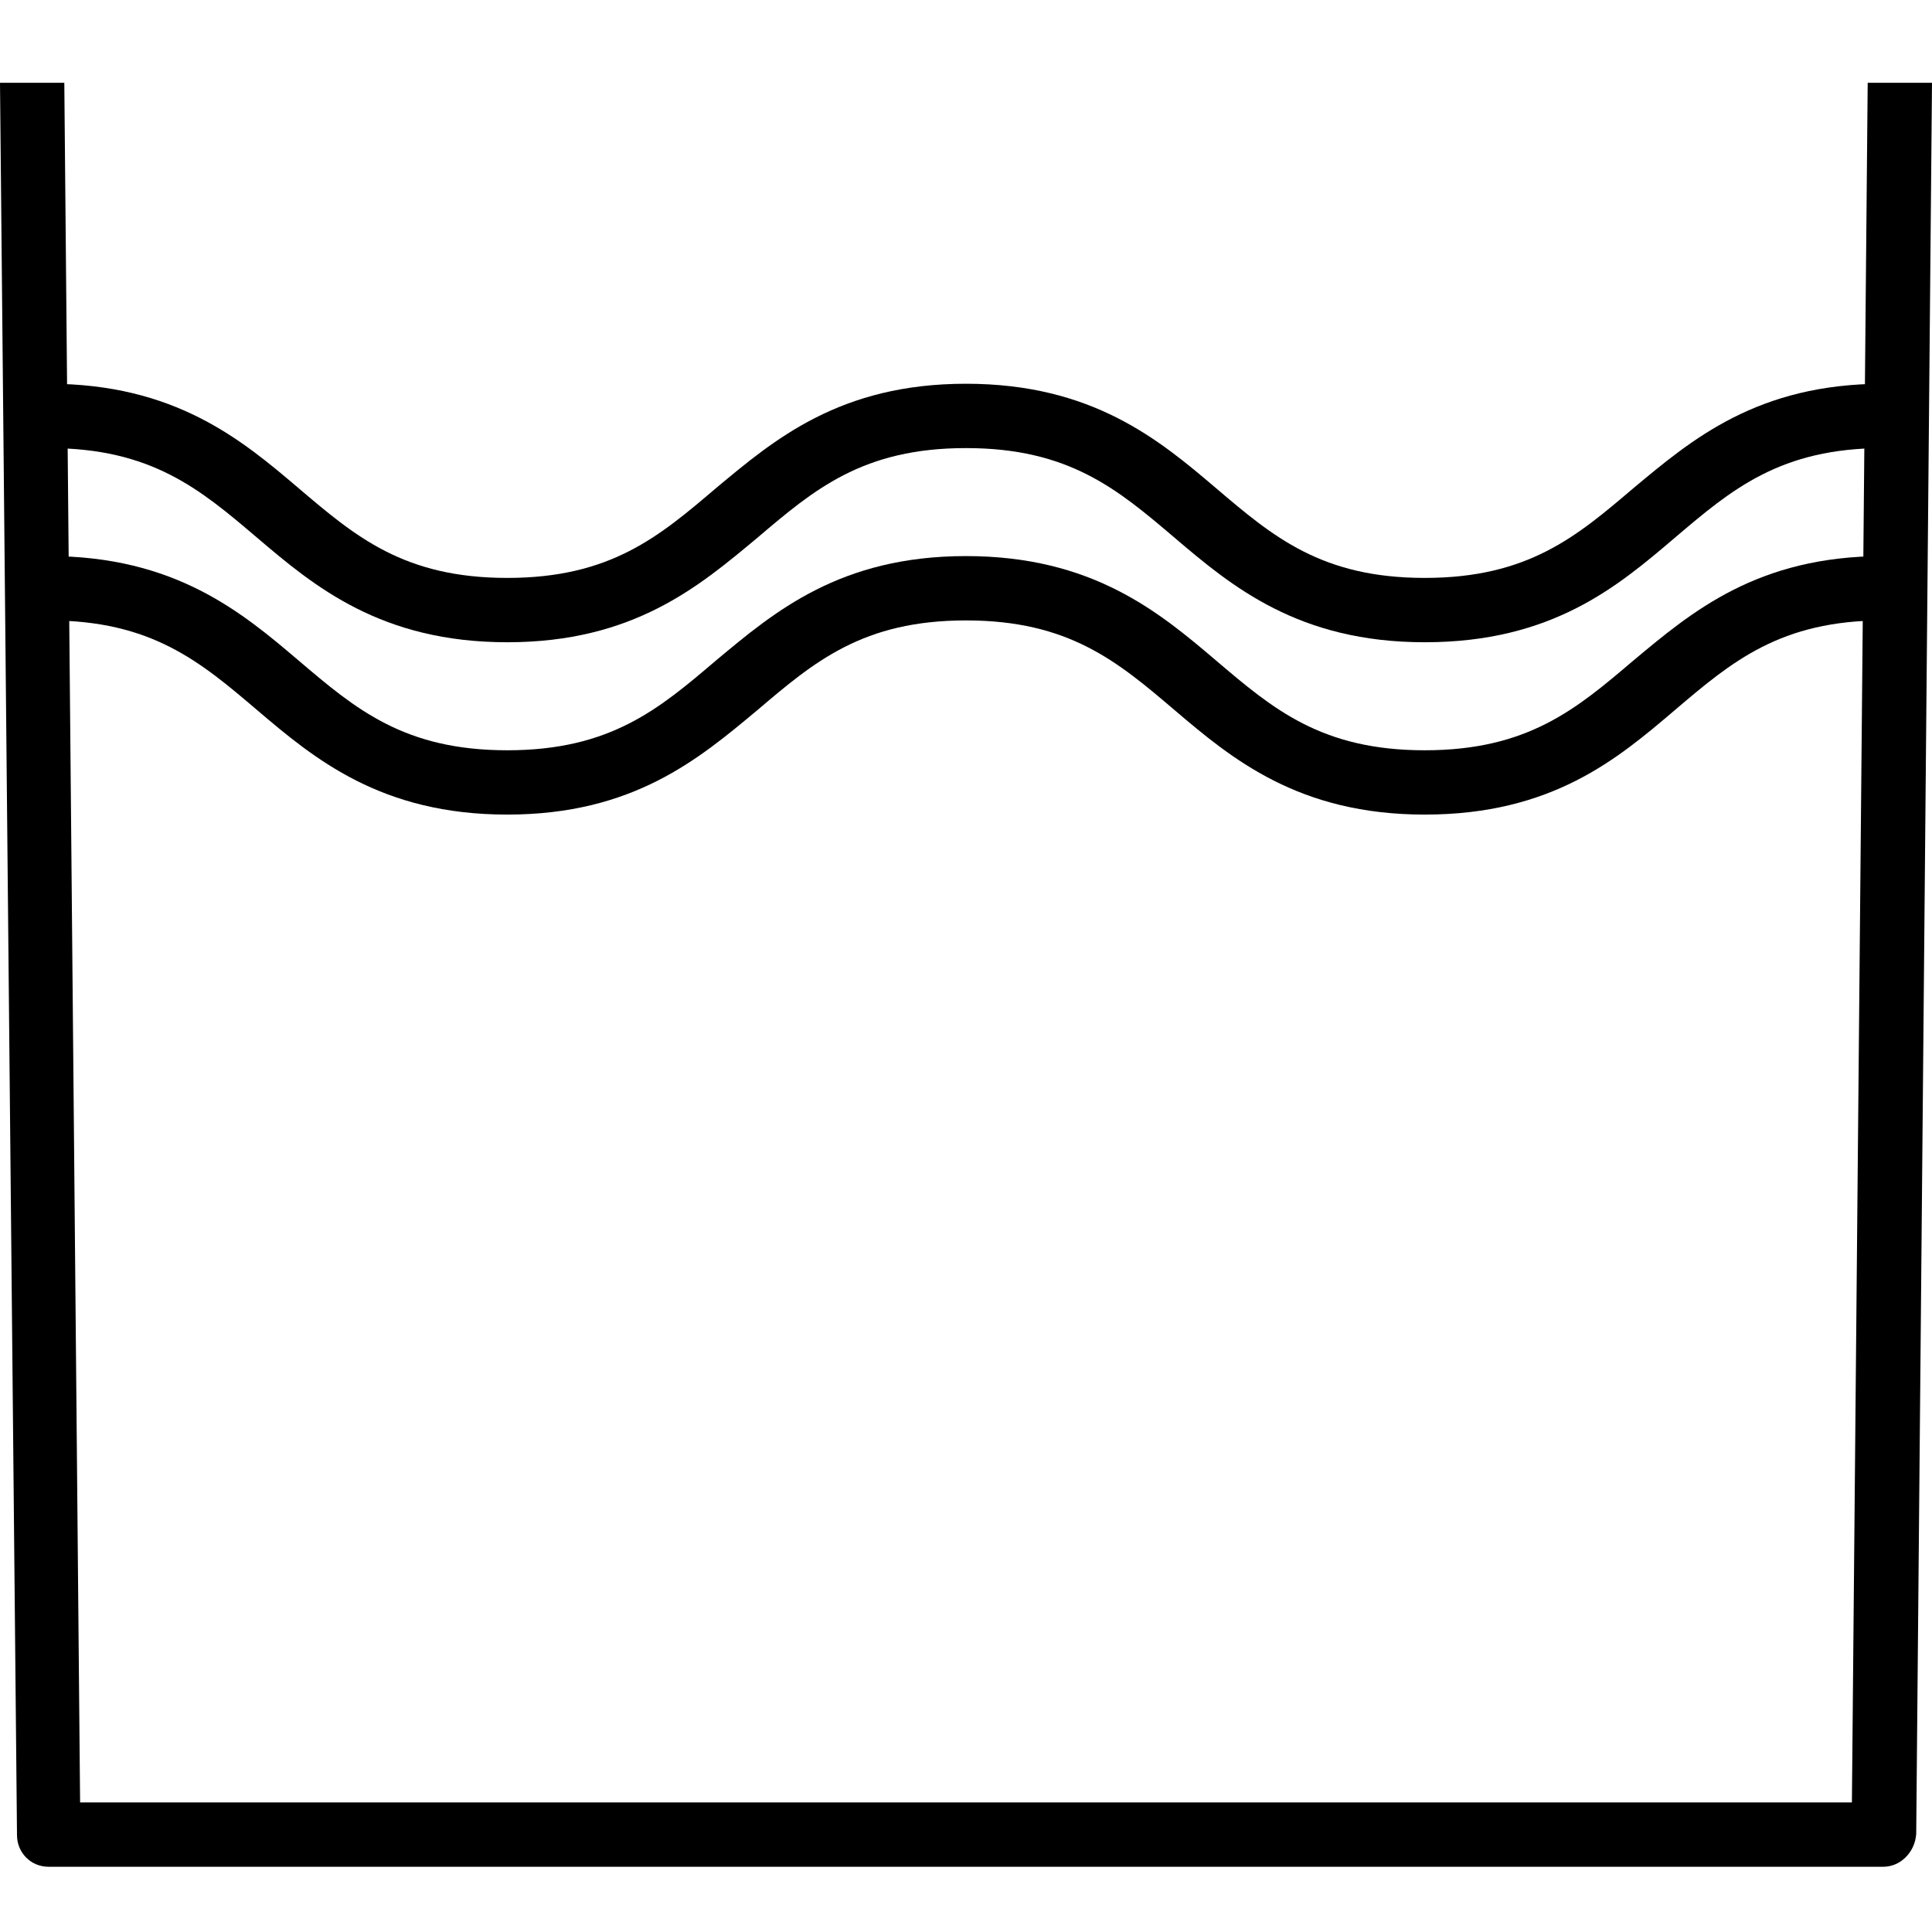
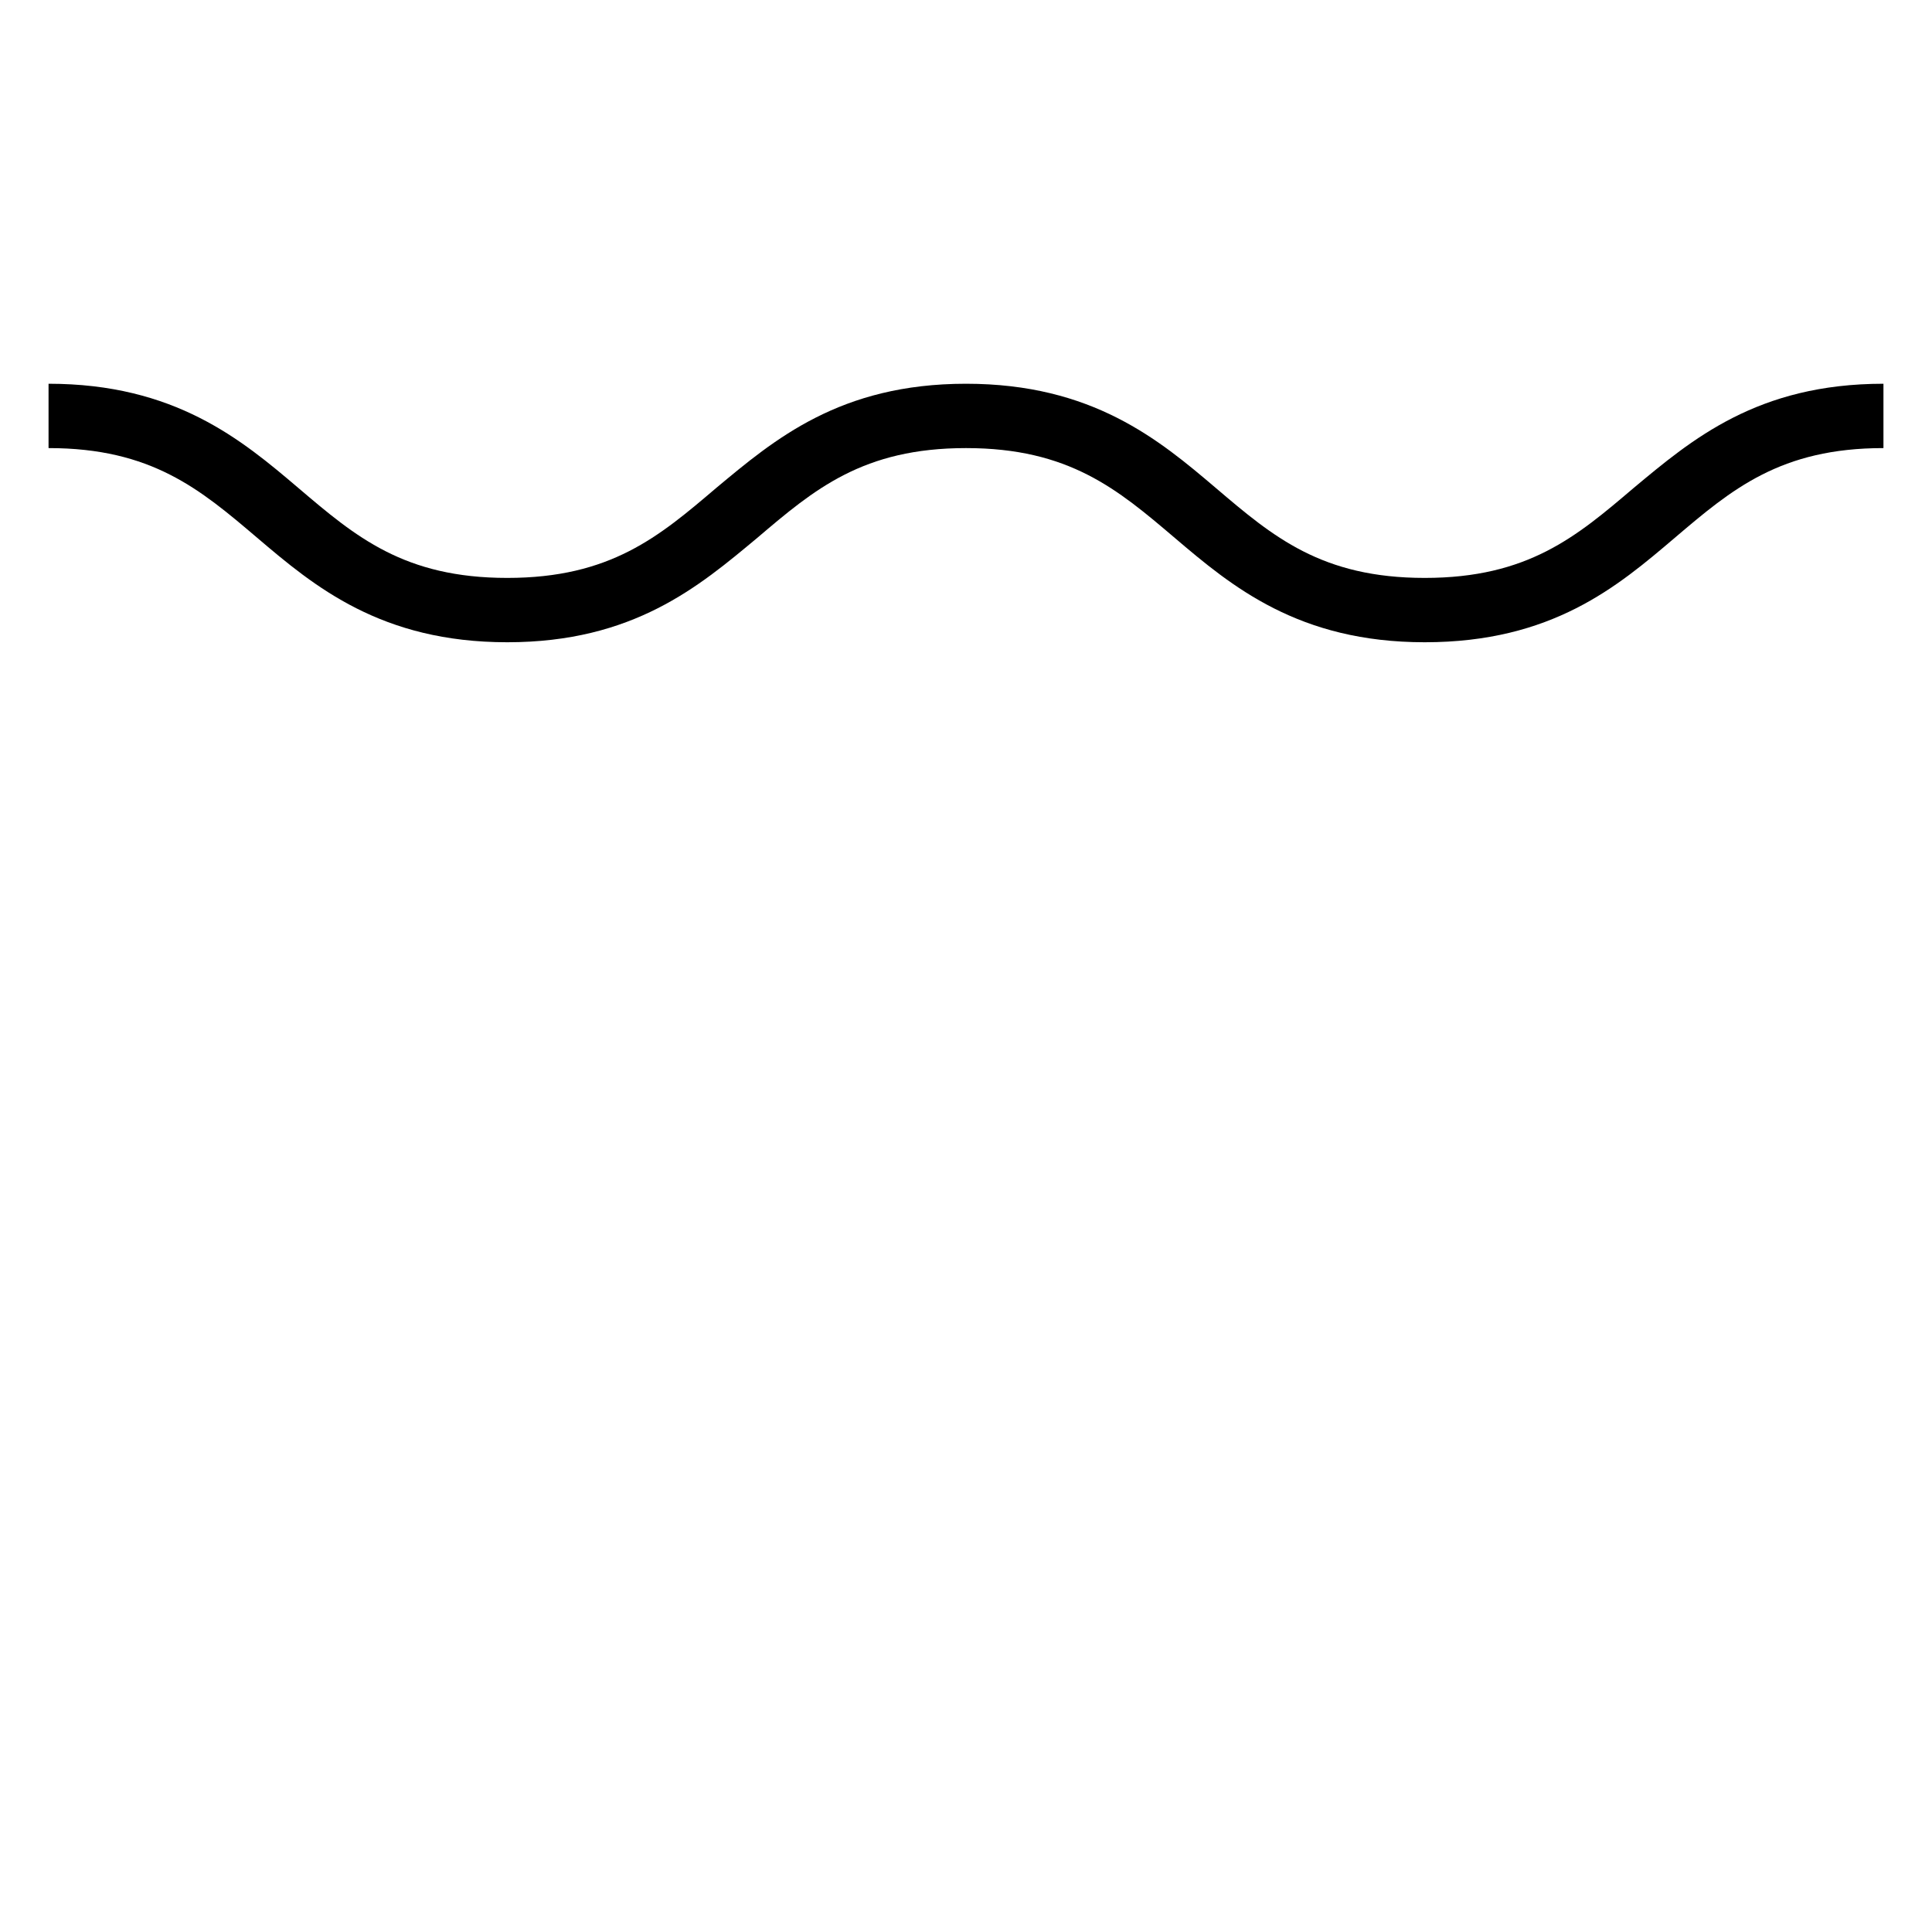
<svg xmlns="http://www.w3.org/2000/svg" width="70" height="70" viewBox="0 0 70 70" fill="none">
  <path d="M51.621 23.27C47.048 23.27 44.629 21.247 42.563 19.488C40.496 17.73 38.737 16.235 35 16.235C31.263 16.235 29.504 17.73 27.437 19.488C25.327 21.247 22.952 23.27 18.379 23.27C13.806 23.27 11.388 21.247 9.322 19.488C7.255 17.73 5.496 16.235 1.759 16.235V13.904C6.332 13.904 8.75 15.927 10.817 17.686C12.883 19.445 14.642 20.939 18.379 20.939C22.117 20.939 23.876 19.445 25.942 17.686C28.053 15.927 30.427 13.904 35 13.904C39.573 13.904 41.991 15.927 44.058 17.686C46.124 19.445 47.883 20.939 51.621 20.939C55.358 20.939 57.117 19.445 59.183 17.686C61.294 15.927 63.668 13.904 68.241 13.904V16.235C64.504 16.235 62.745 17.73 60.678 19.488C58.612 21.247 56.237 23.27 51.621 23.27Z" fill="black" />
-   <path d="M51.621 29.514C47.048 29.514 44.629 27.491 42.563 25.733C40.496 23.974 38.737 22.479 35 22.479C31.263 22.479 29.504 23.974 27.437 25.733C25.327 27.491 22.952 29.514 18.379 29.514C13.806 29.514 11.388 27.491 9.322 25.733C7.255 23.974 5.496 22.479 1.759 22.479V20.148C6.332 20.148 8.75 22.171 10.817 23.93C12.883 25.689 14.642 27.184 18.379 27.184C22.117 27.184 23.876 25.689 25.942 23.93C28.053 22.171 30.427 20.148 35 20.148C39.573 20.148 41.991 22.171 44.058 23.93C46.124 25.689 47.883 27.184 51.621 27.184C55.358 27.184 57.117 25.689 59.183 23.93C61.294 22.171 63.668 20.148 68.241 20.148V22.479C64.504 22.479 62.745 23.974 60.678 25.733C58.612 27.491 56.237 29.514 51.621 29.514Z" fill="black" />
-   <path d="M68.241 67.636H1.759C1.099 67.636 0.616 67.108 0.616 66.493L0 3H2.33L2.902 65.305H67.098L67.67 3H70L69.428 66.448C69.384 67.108 68.857 67.636 68.241 67.636Z" fill="black" />
</svg>